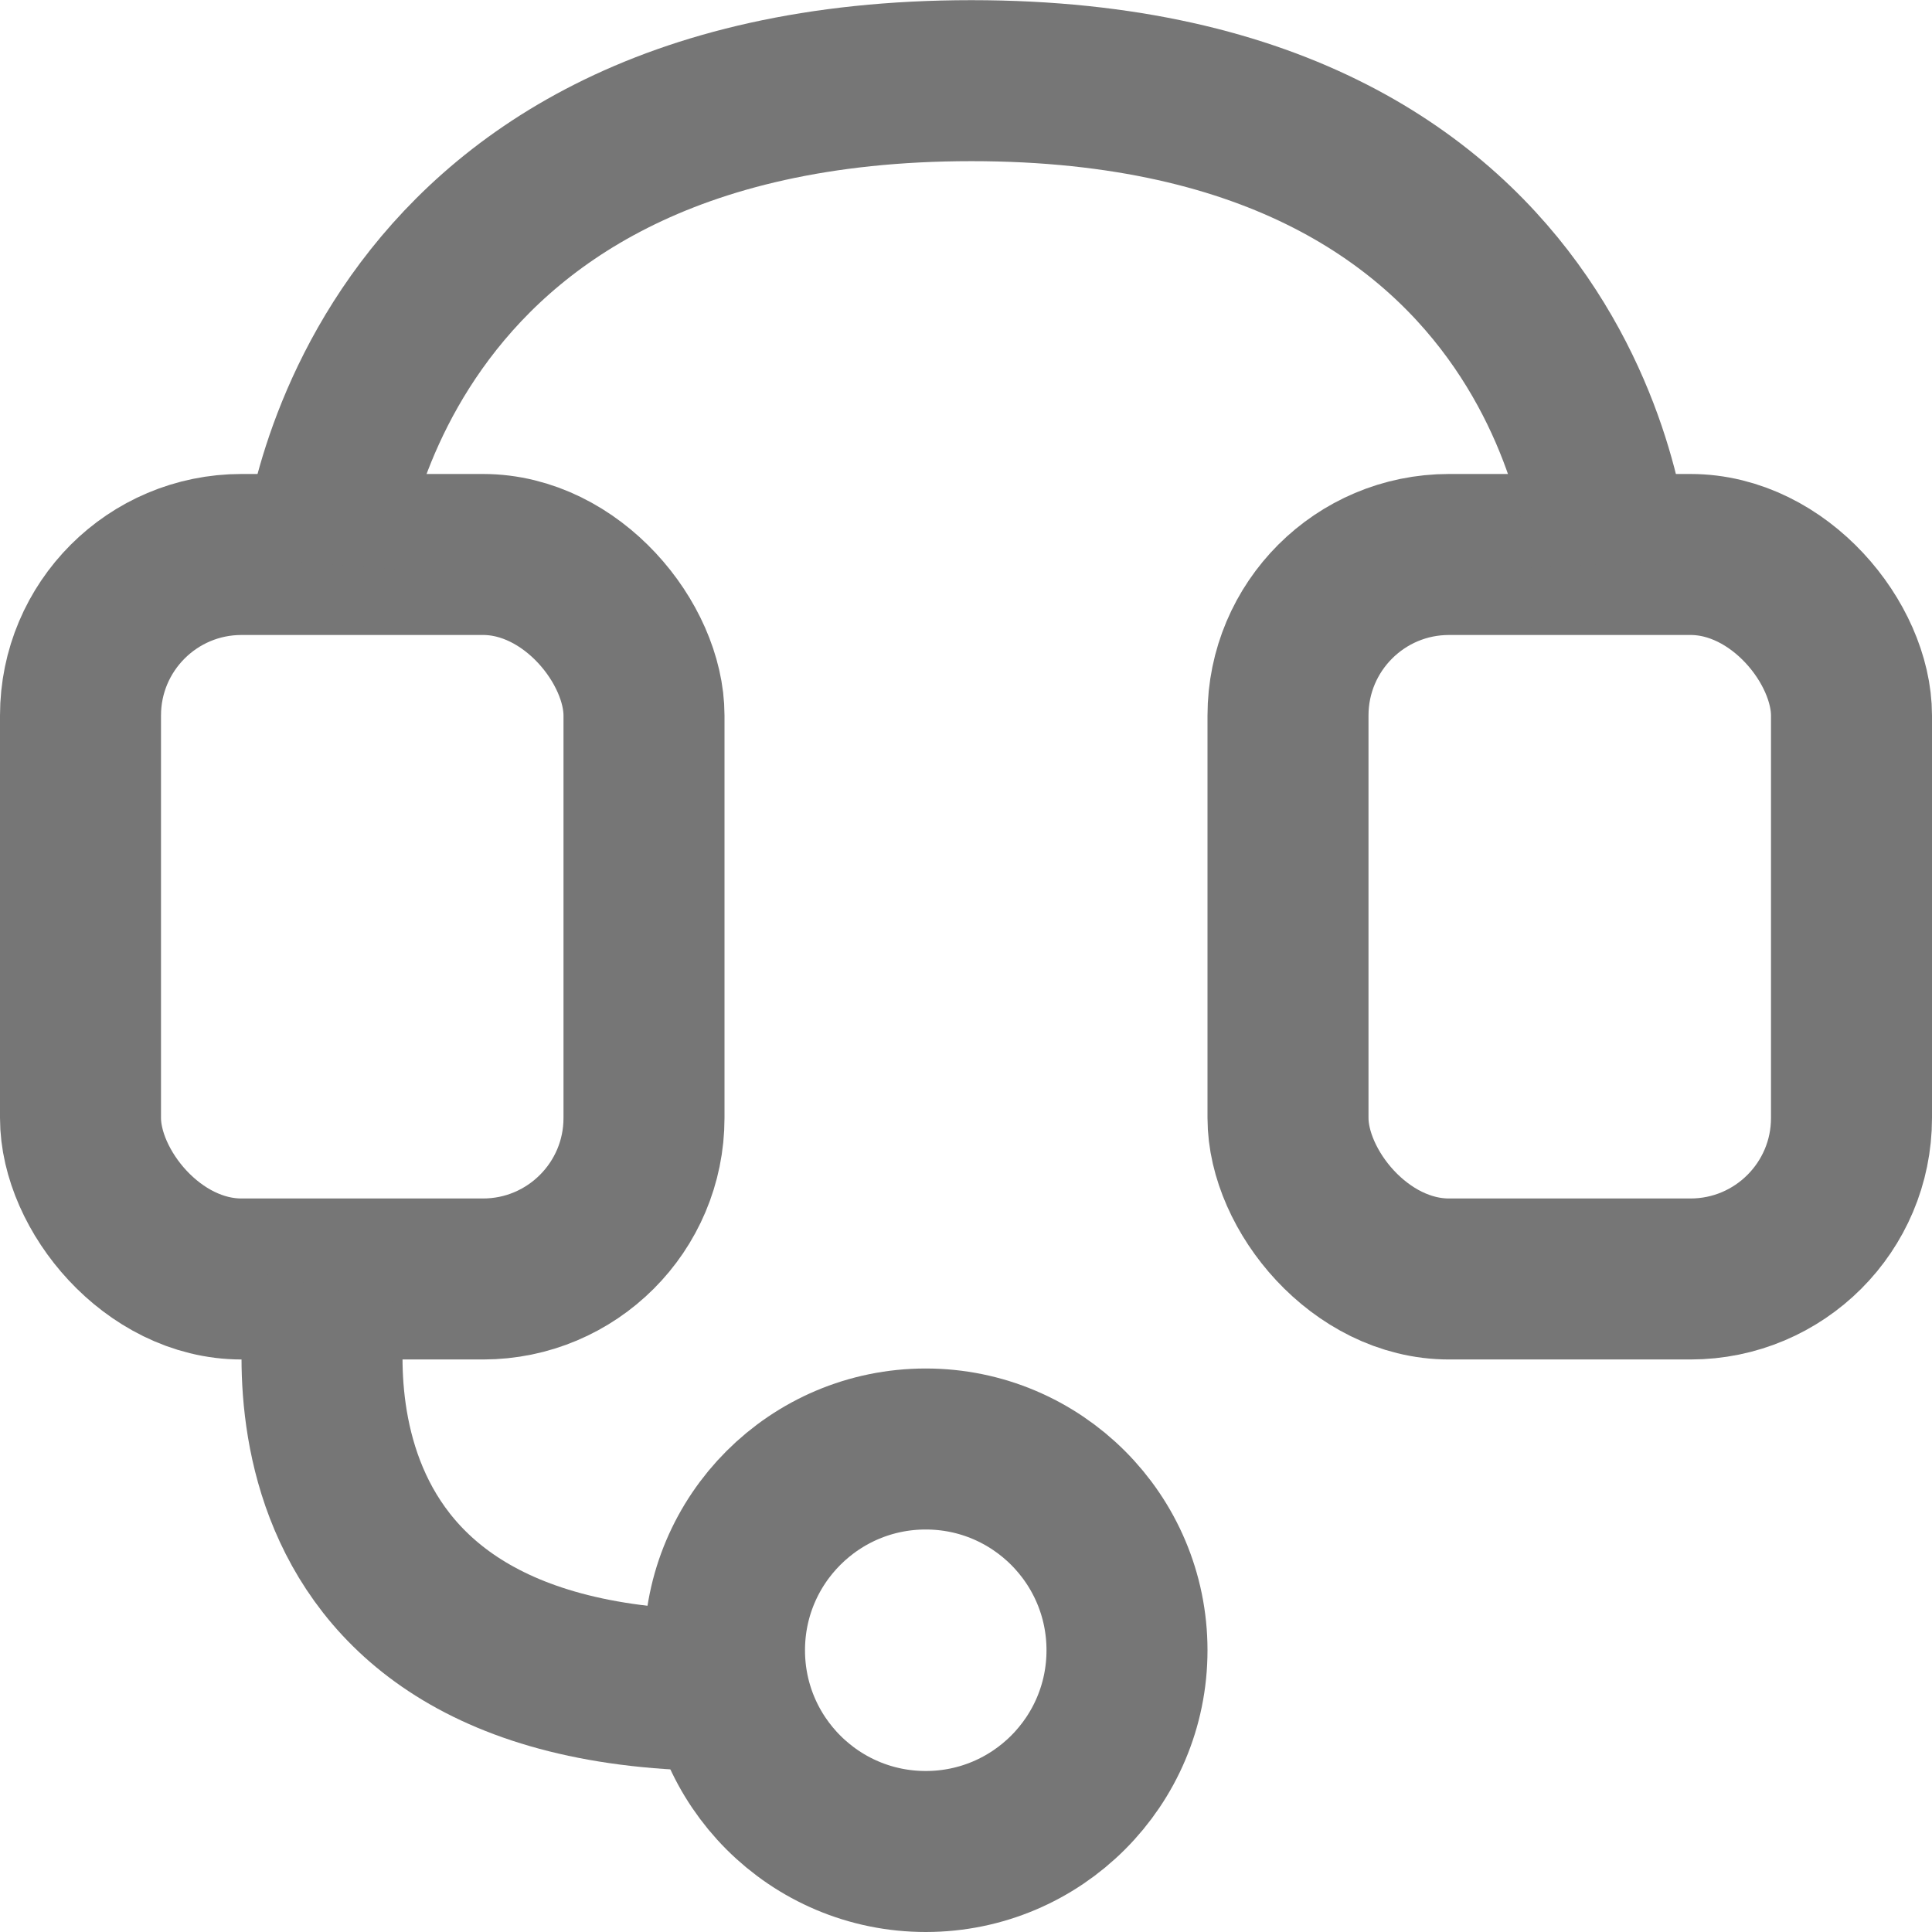
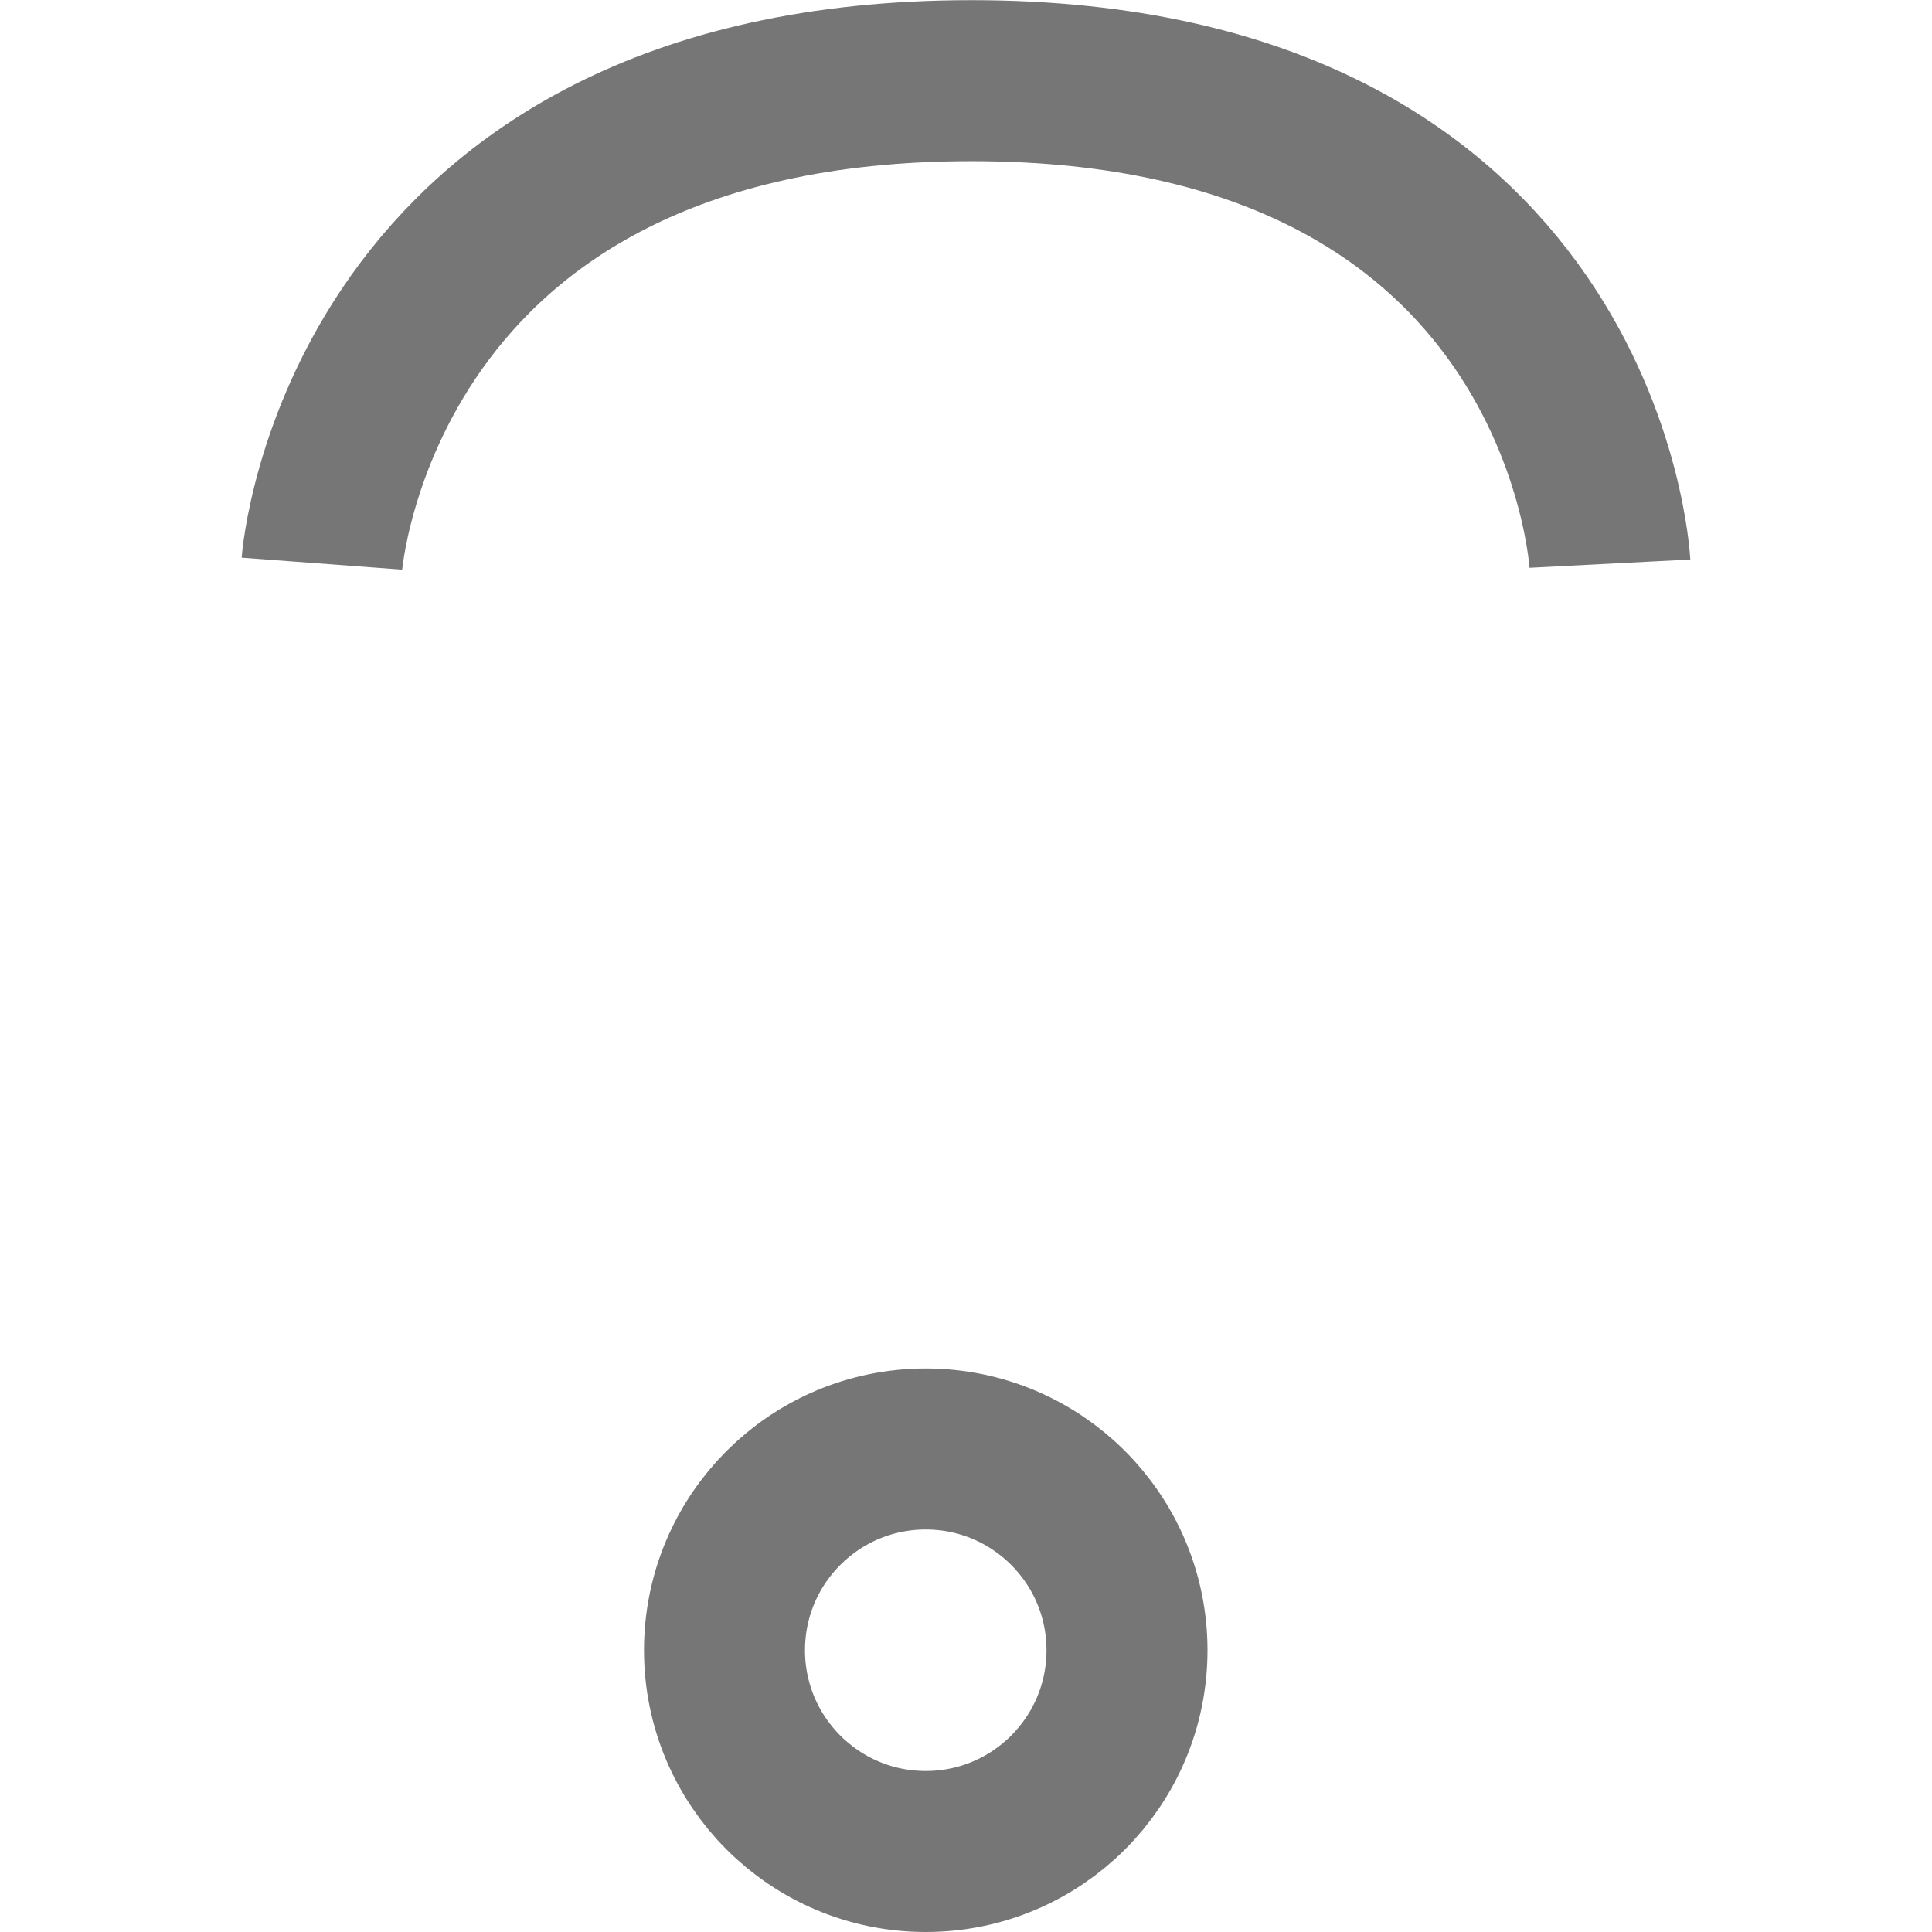
<svg xmlns="http://www.w3.org/2000/svg" width="24" height="24" viewBox="0 0 24 24">
  <g data-name="그룹 36613" transform="translate(-390 -425)">
    <circle data-name="타원 775" cx="2.5" cy="2.5" r="2.5" transform="translate(399 443)" style="stroke-linejoin:round;fill:none;stroke:#767676;stroke-width:2px" />
-     <rect data-name="사각형 10032" width="7" height="9" rx="2" transform="translate(391 431.888)" style="stroke-linejoin:round;fill:none;stroke:#767676;stroke-width:2px" />
-     <rect data-name="사각형 15140" width="7" height="9" rx="2" transform="translate(406 431.888)" style="stroke-linejoin:round;fill:none;stroke:#767676;stroke-width:2px" />
-     <path data-name="패스 13865" d="M-12586.7-5216.191s-1.087 5 4.923 5" transform="translate(12980.777 5657.191)" style="fill:none;stroke:#767676;stroke-width:2px" />
    <path data-name="패스 13866" d="M-12585.442-5237s.448-6 8.069-6 7.931 6 7.931 6" transform="translate(12979.441 5669.002)" style="fill:none;stroke:#767676;stroke-width:2px" />
  </g>
</svg>